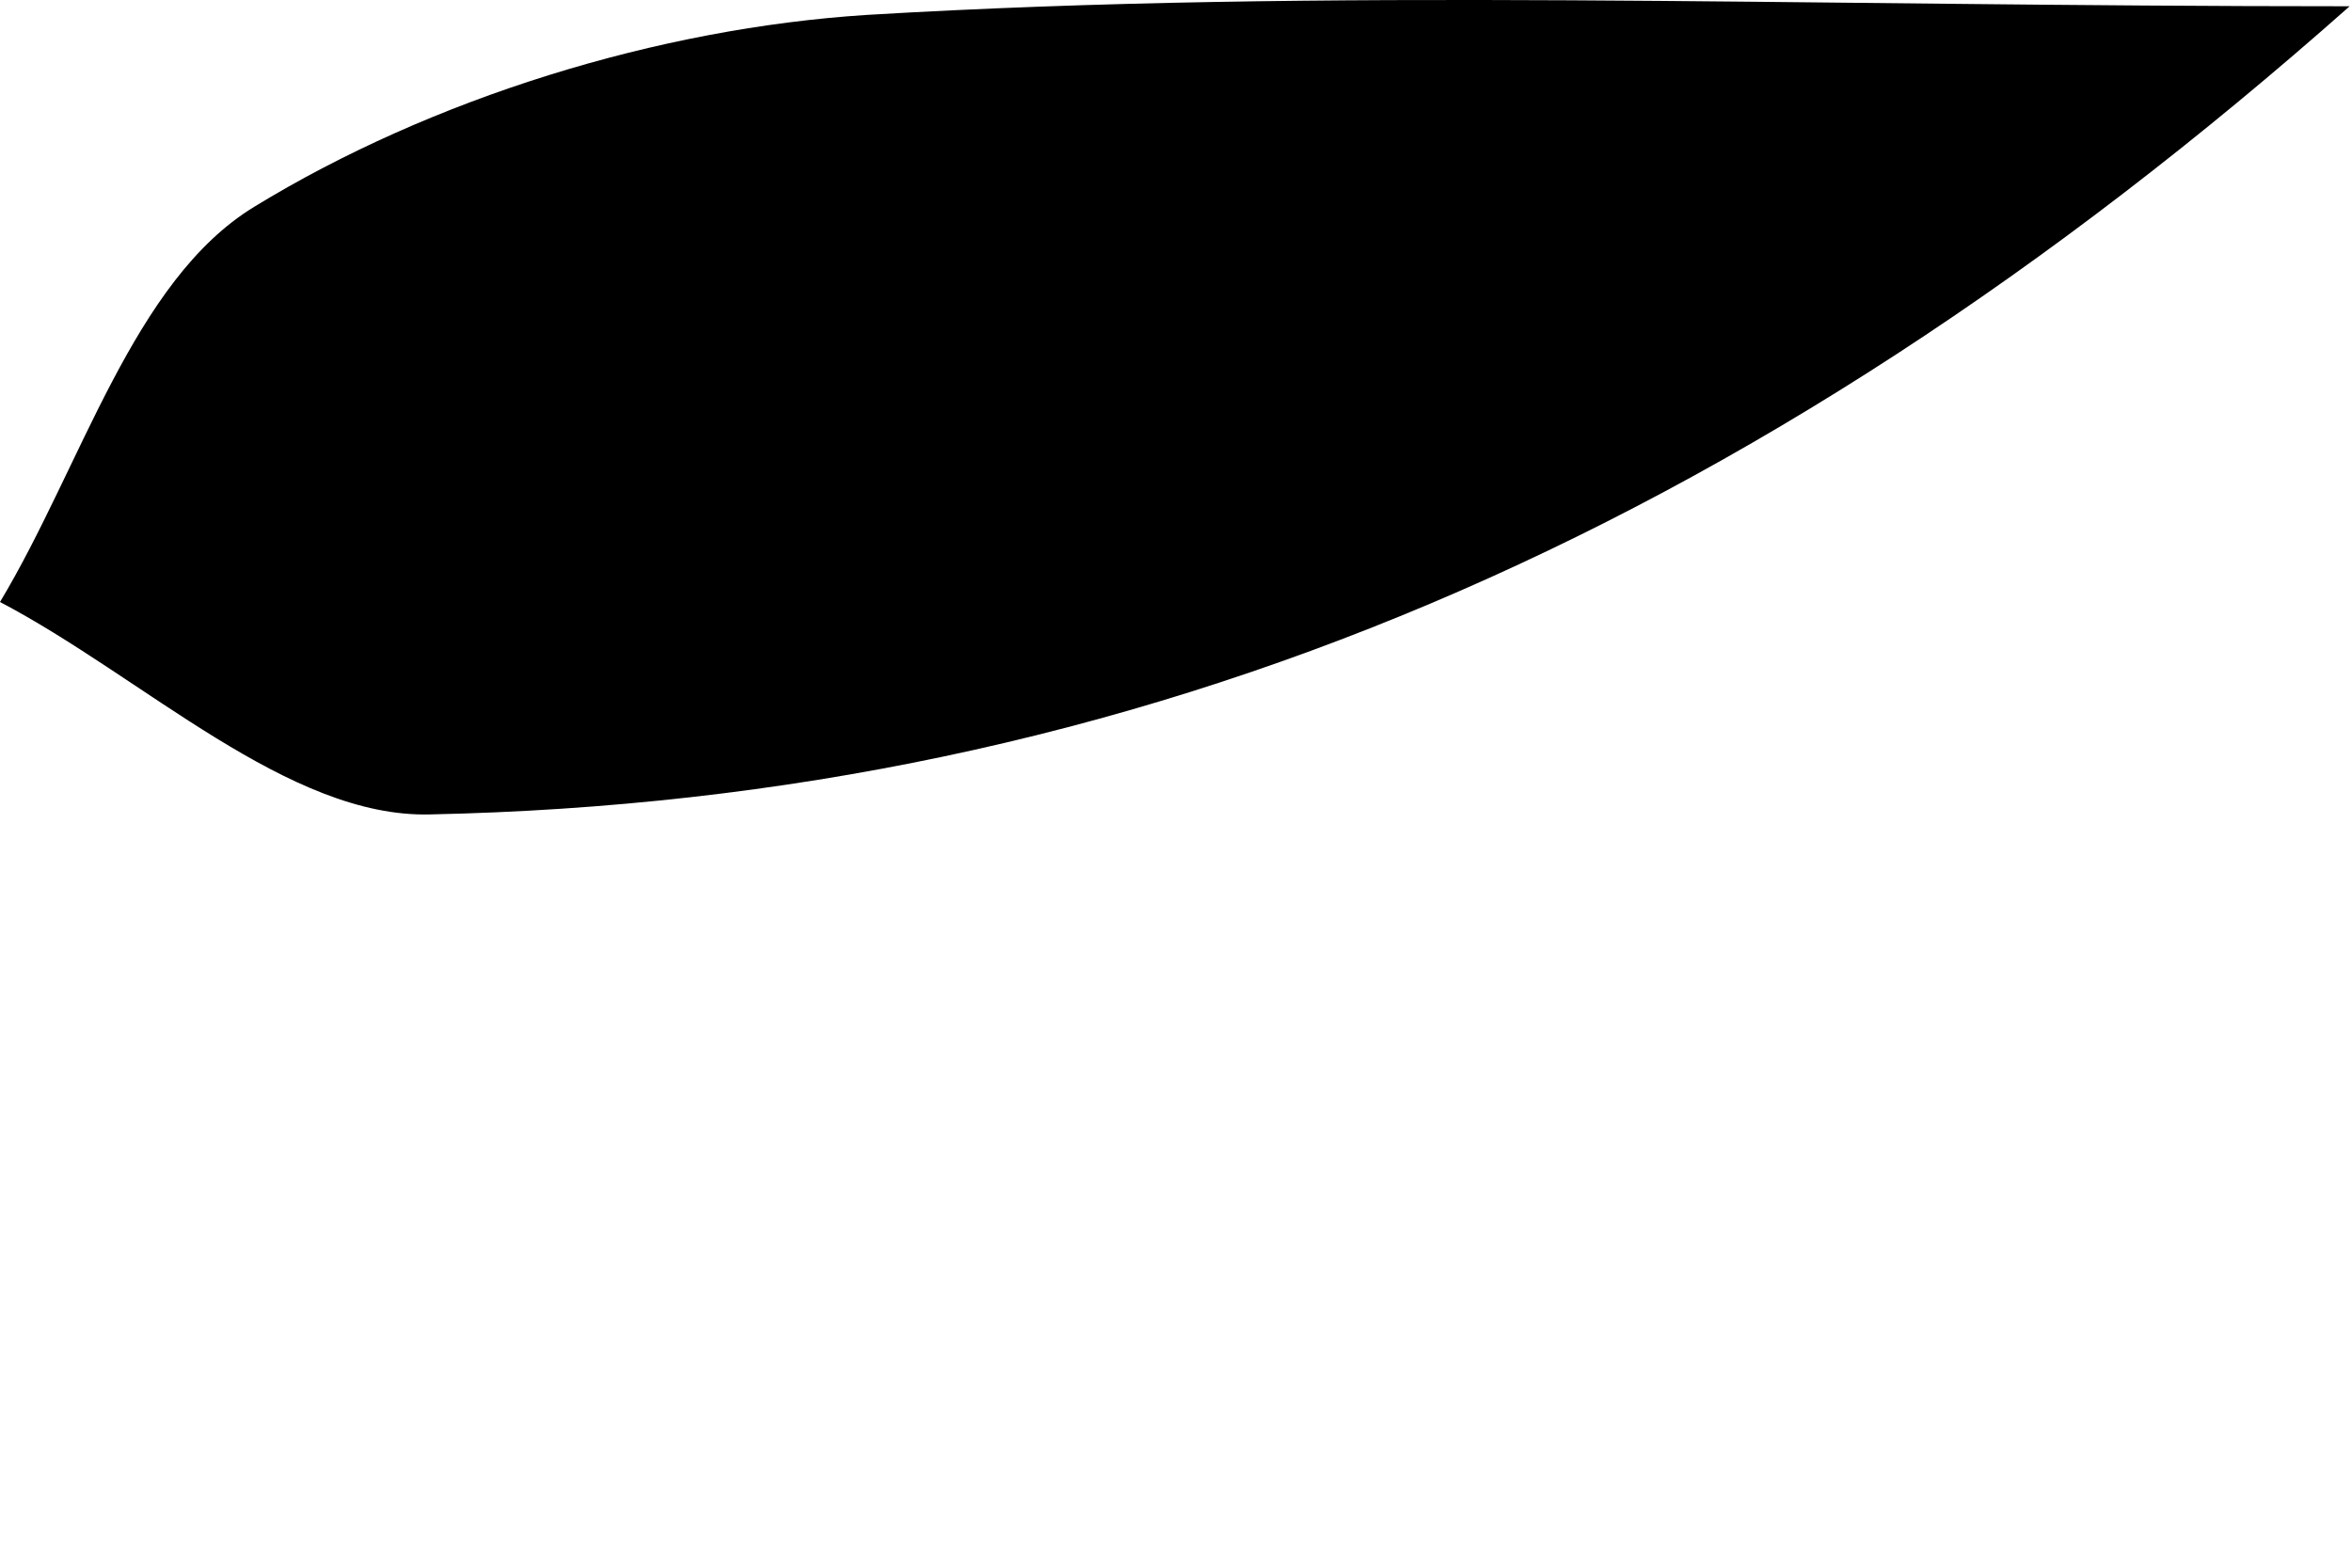
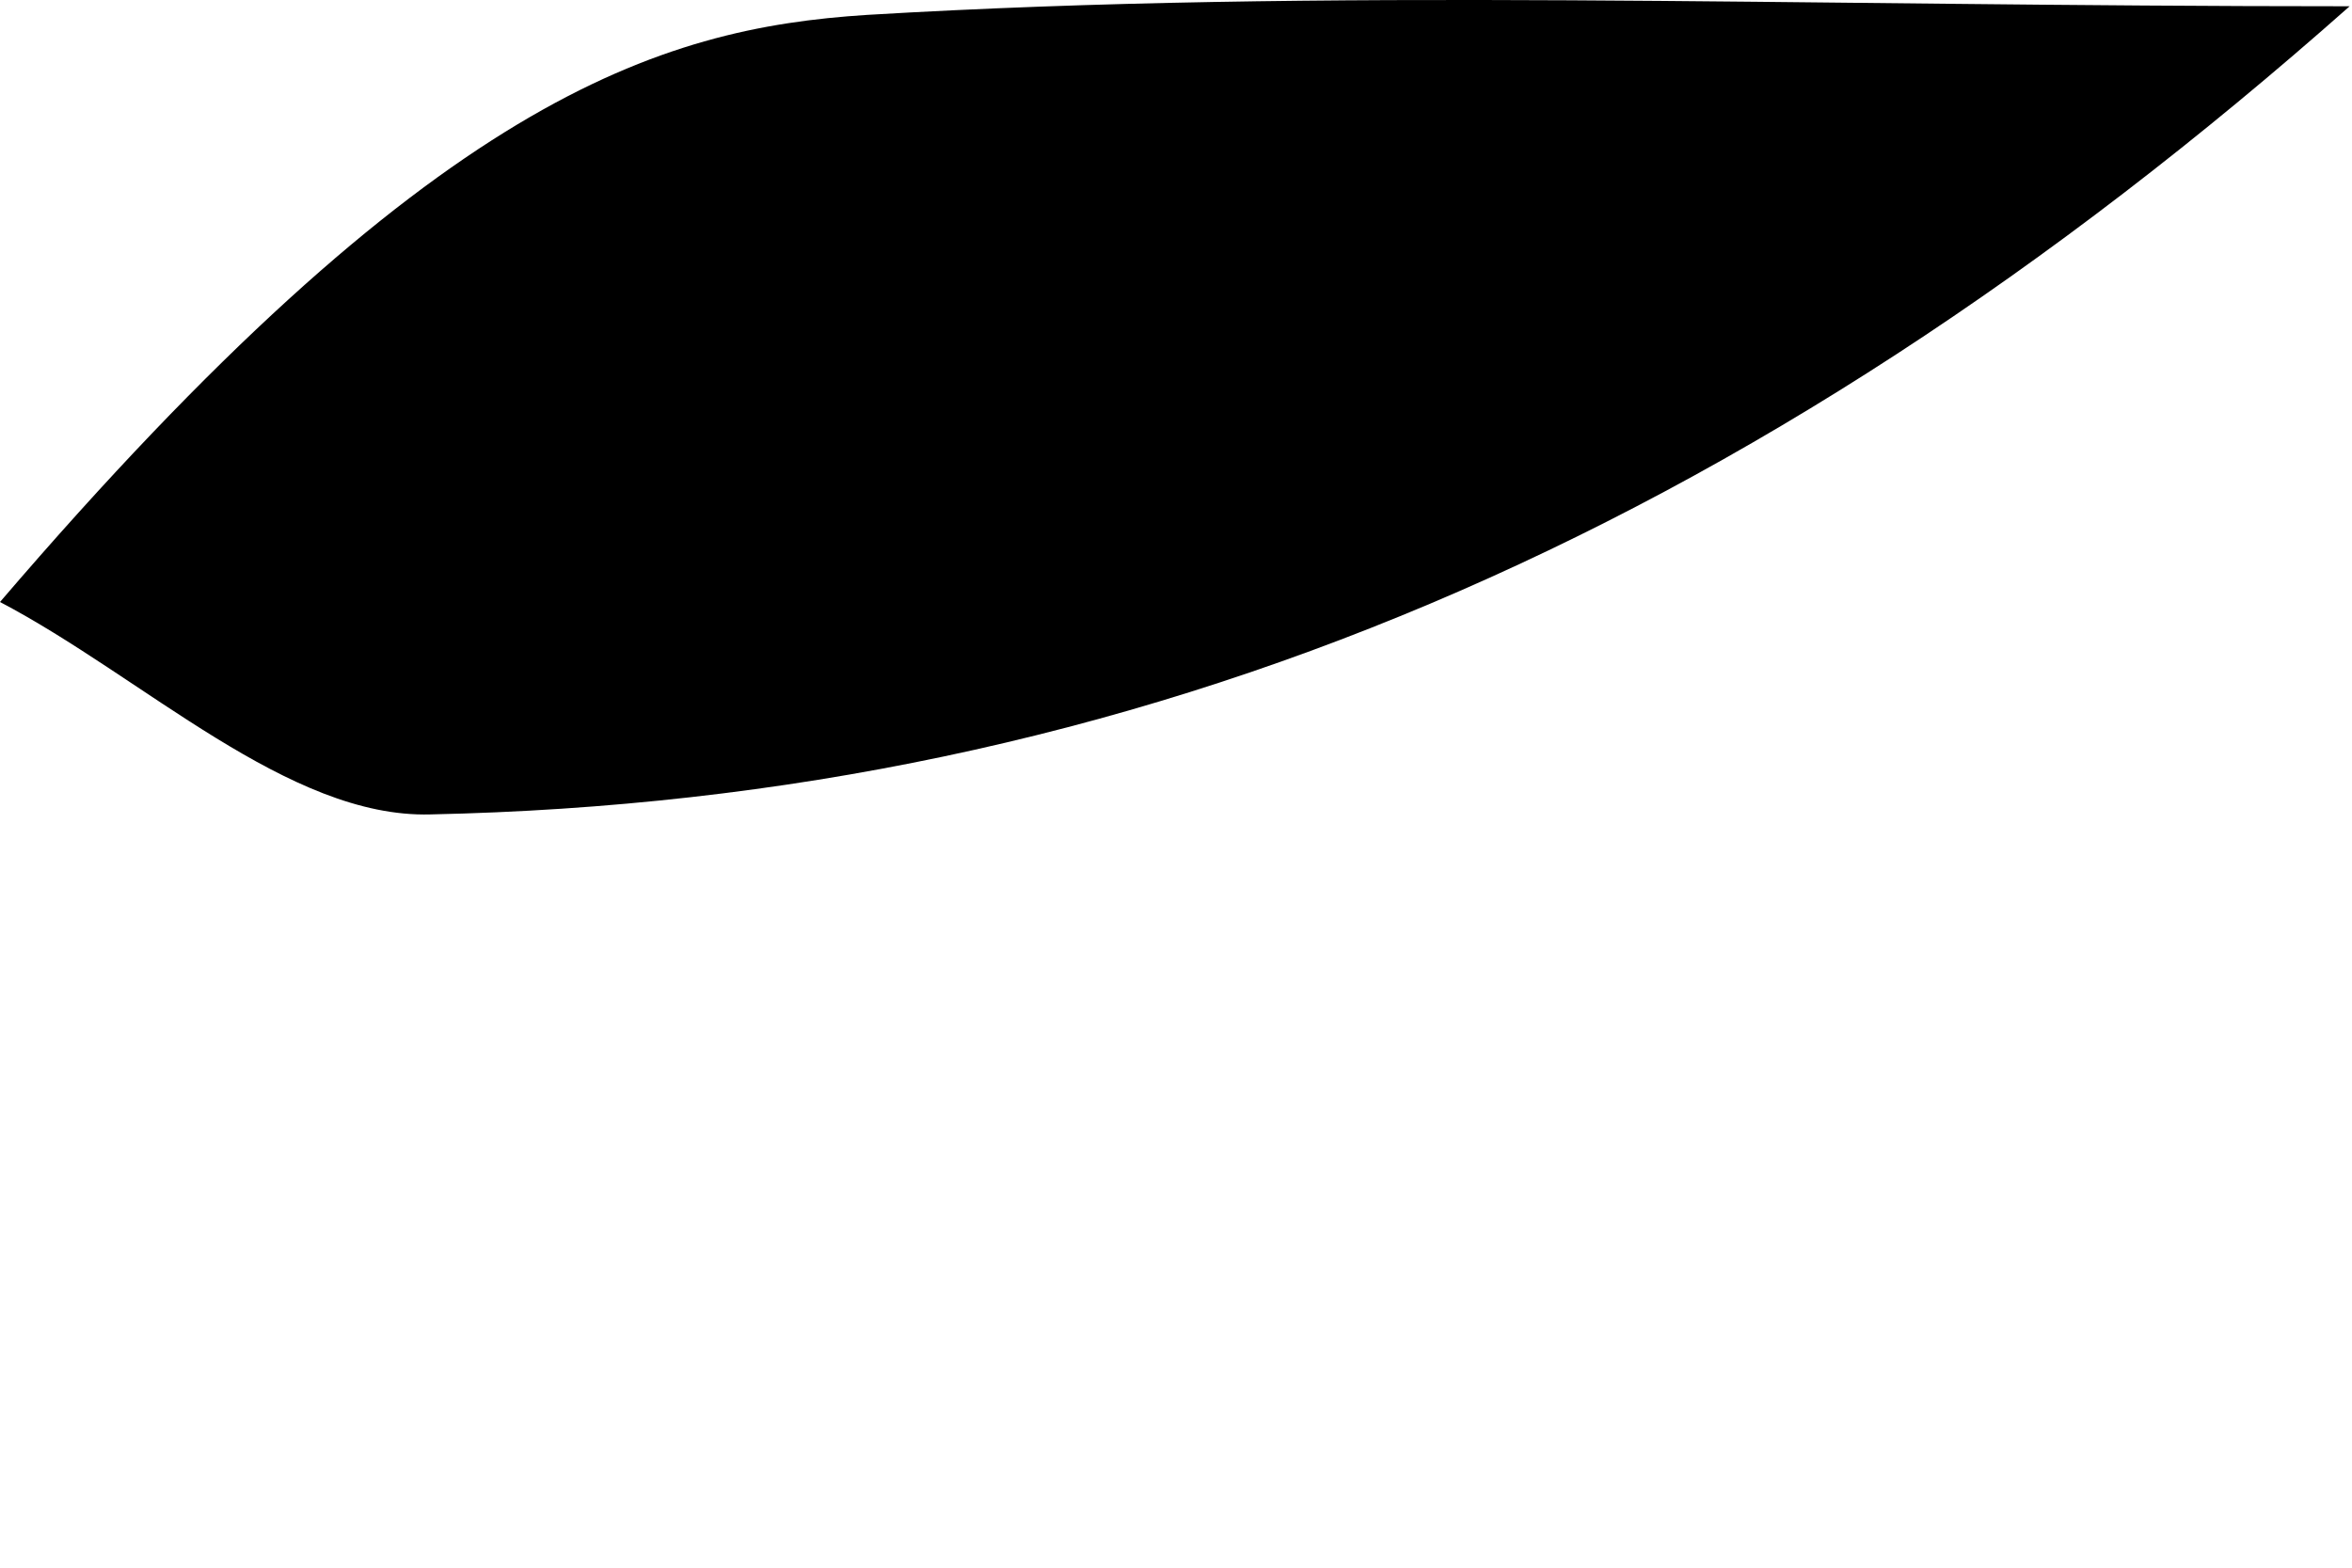
<svg xmlns="http://www.w3.org/2000/svg" fill="none" height="100%" overflow="visible" preserveAspectRatio="none" style="display: block;" viewBox="0 0 3 2" width="100%">
-   <path d="M2.997 0.008C2.233 0.685 1.449 1.02 0.549 1.039C0.368 1.044 0.183 0.864 0 0.768C0.104 0.595 0.17 0.358 0.324 0.264C0.551 0.125 0.84 0.036 1.106 0.019C1.692 -0.016 2.28 0.008 2.997 0.008Z" fill="black" id="Path 369" />
+   <path d="M2.997 0.008C2.233 0.685 1.449 1.02 0.549 1.039C0.368 1.044 0.183 0.864 0 0.768C0.551 0.125 0.84 0.036 1.106 0.019C1.692 -0.016 2.28 0.008 2.997 0.008Z" fill="black" id="Path 369" />
</svg>